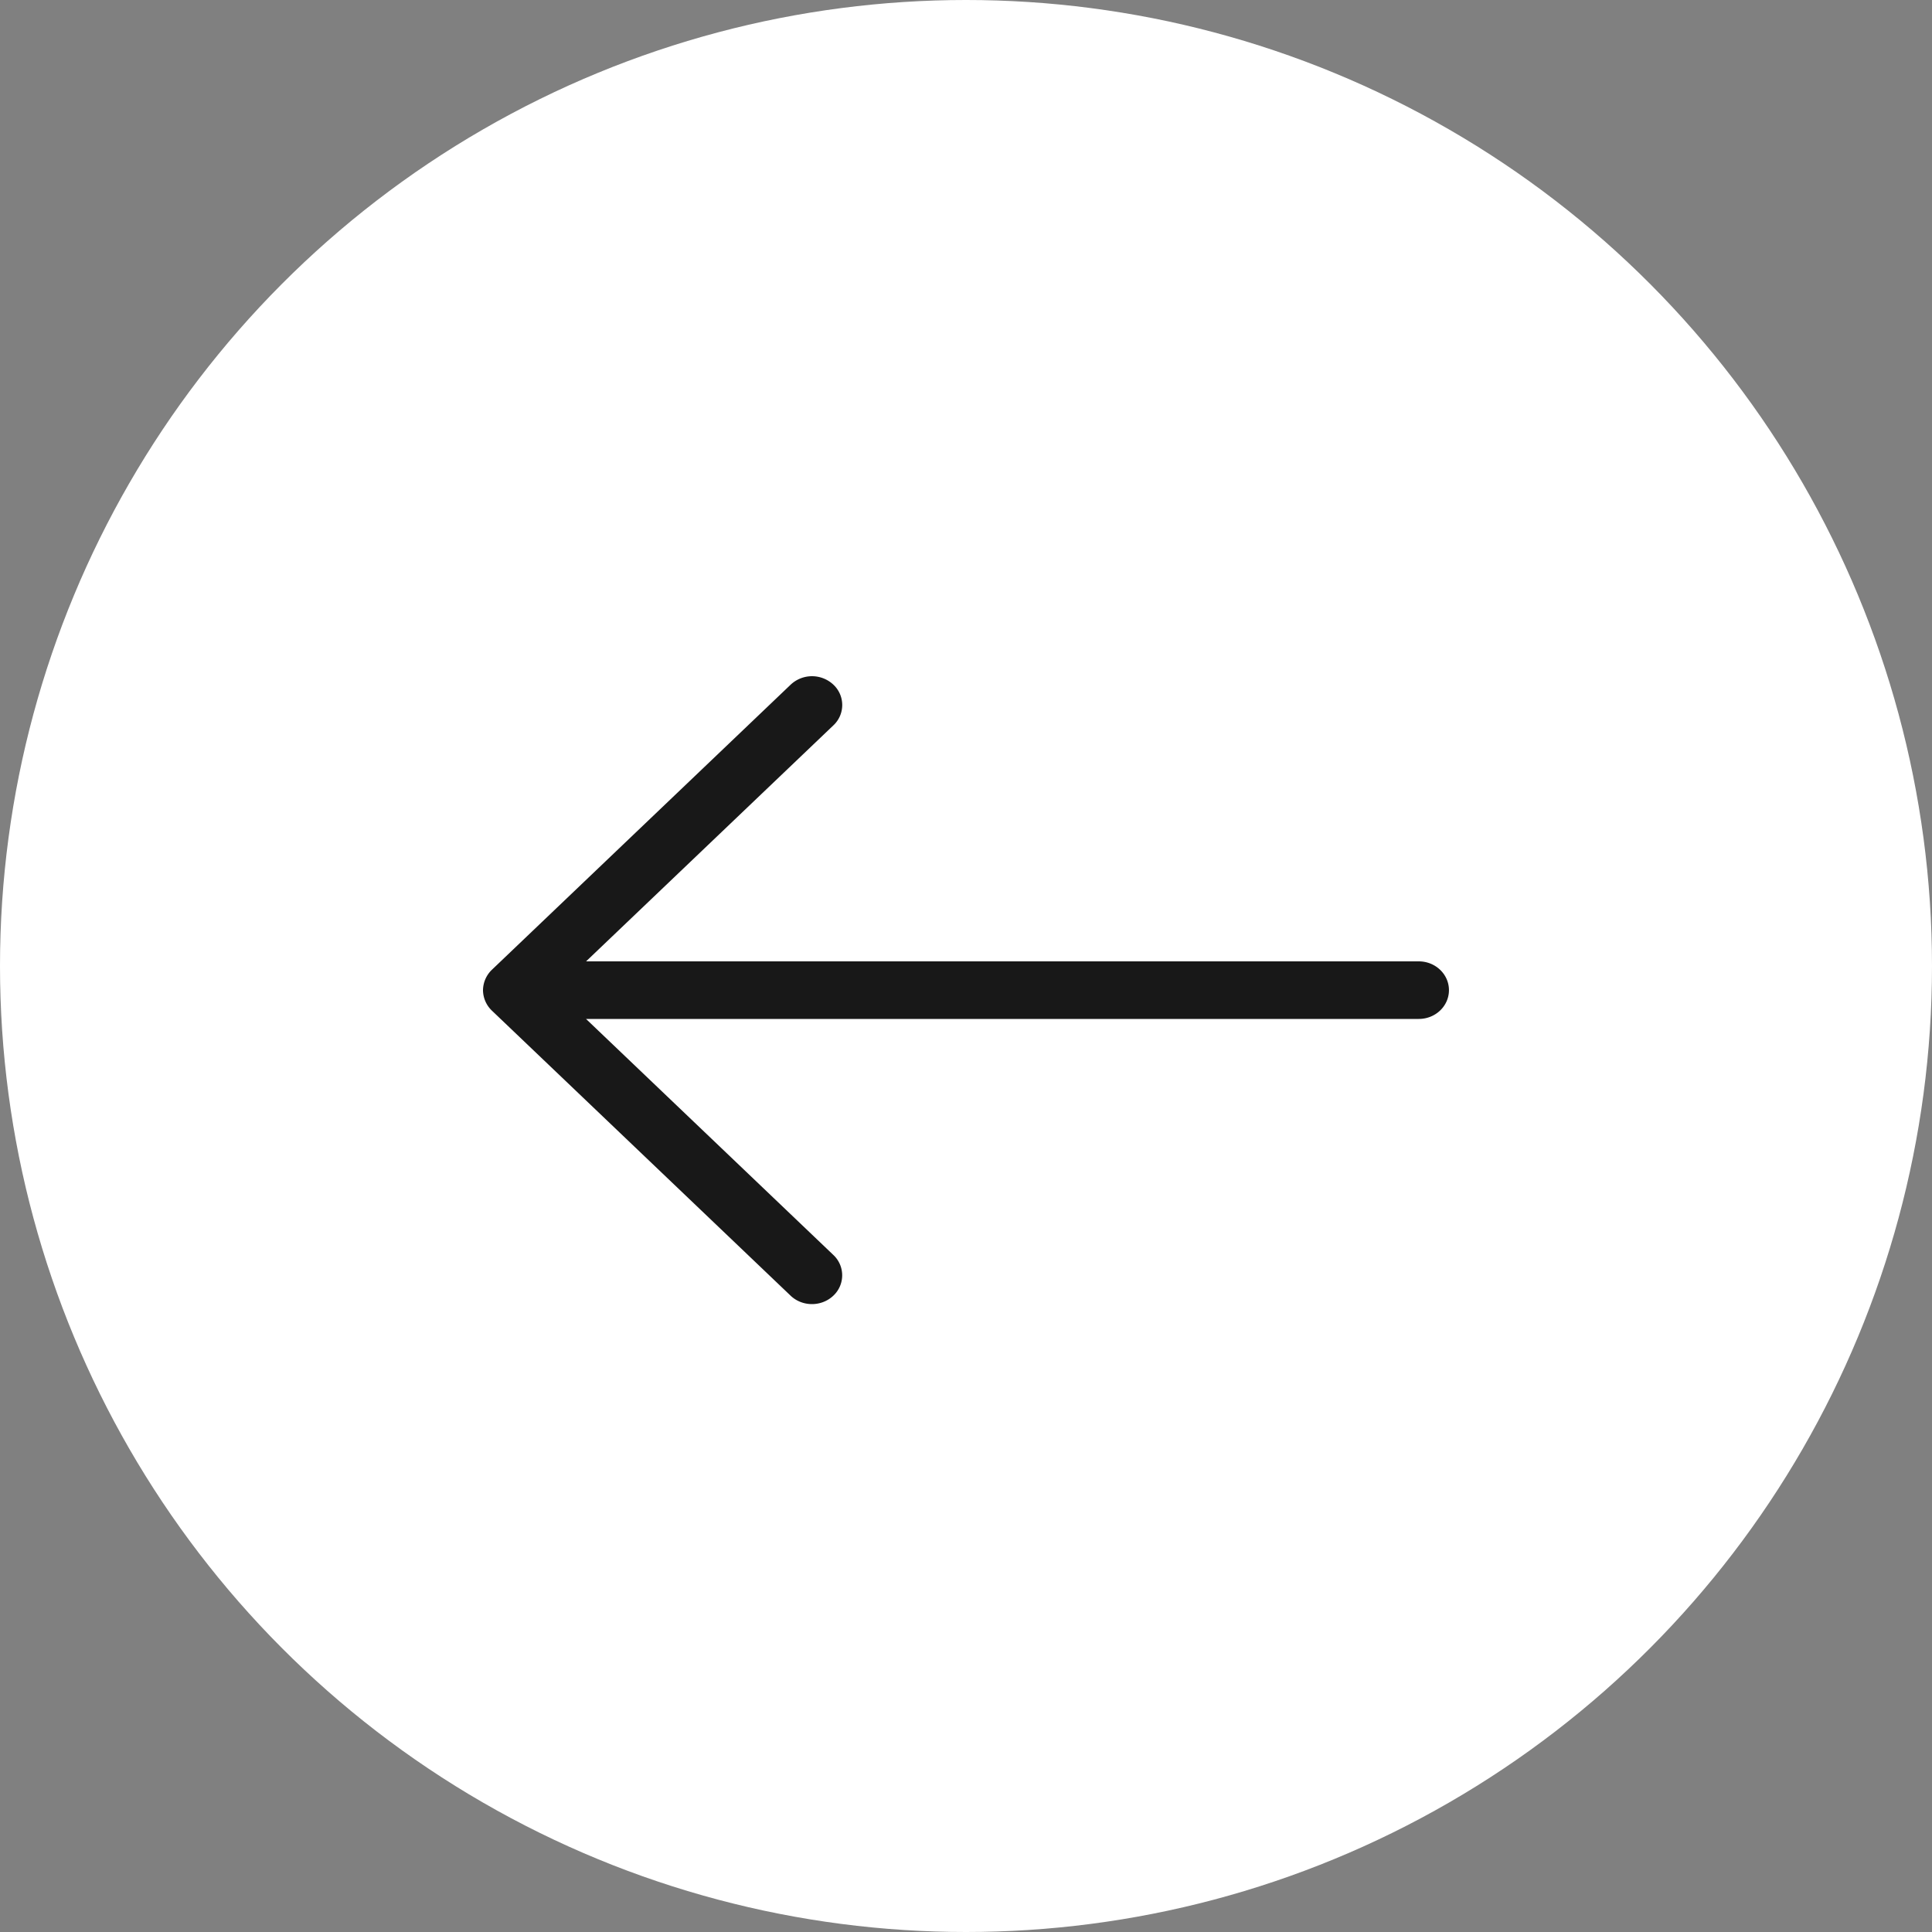
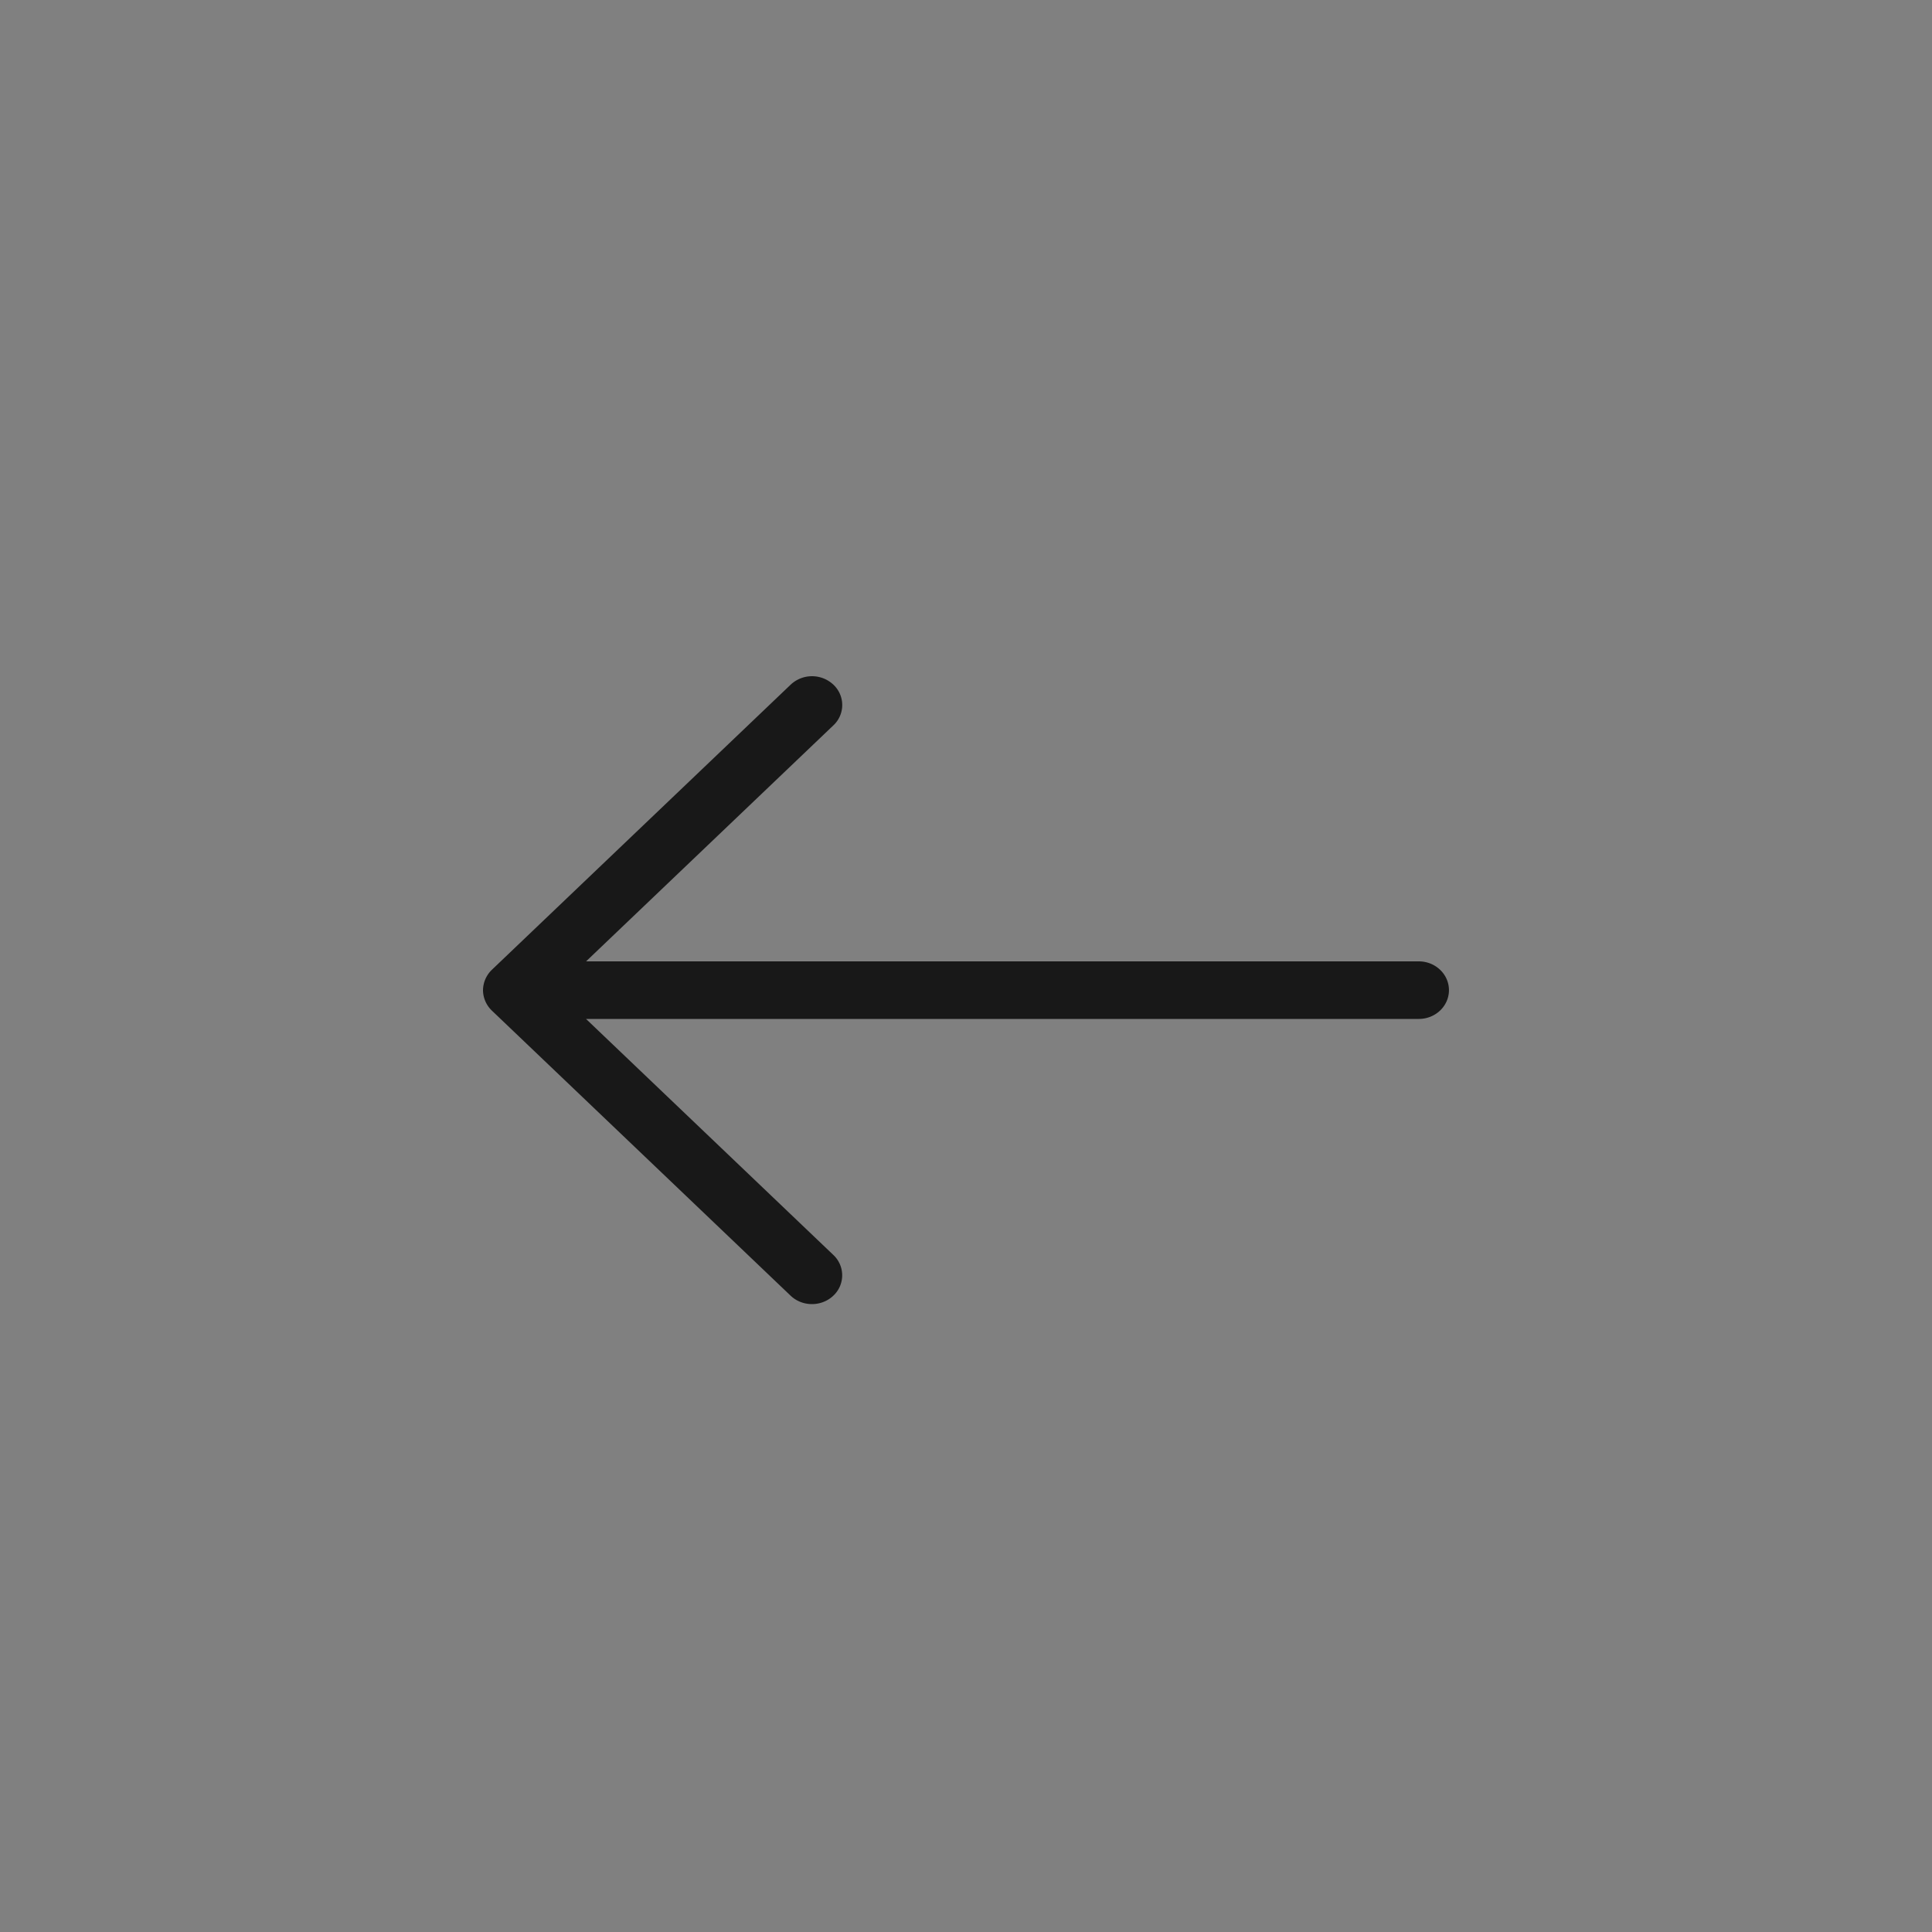
<svg xmlns="http://www.w3.org/2000/svg" width="40" height="40" viewBox="0 0 40 40" version="1.1">
  <rect x="0" y="0" width="40" height="40" fill="#808080" stroke="none" />
  <title>arrow left</title>
  <g transform="matrix(-1 0 0 1 40 0)" stroke="none" stroke-width="1" fill="none" fill-rule="evenodd">
-     <circle fill="#FFF" cx="20" cy="20" r="20" />
    <path d="M30 20.5a.598.598 0 0 0-.183-.421l-6.187-5.904a.646.646 0 0 0-.884 0 .576.576 0 0 0 0 .843l5.12 4.886H10.626c-.345 0-.625.267-.625.596 0 .33.28.596.625.596h17.241l-5.12 4.886a.577.577 0 0 0 0 .844c.245.232.64.232.884 0l6.187-5.904A.594.594 0 0 0 30 20.5z" fill="#181818" />
  </g>
</svg>